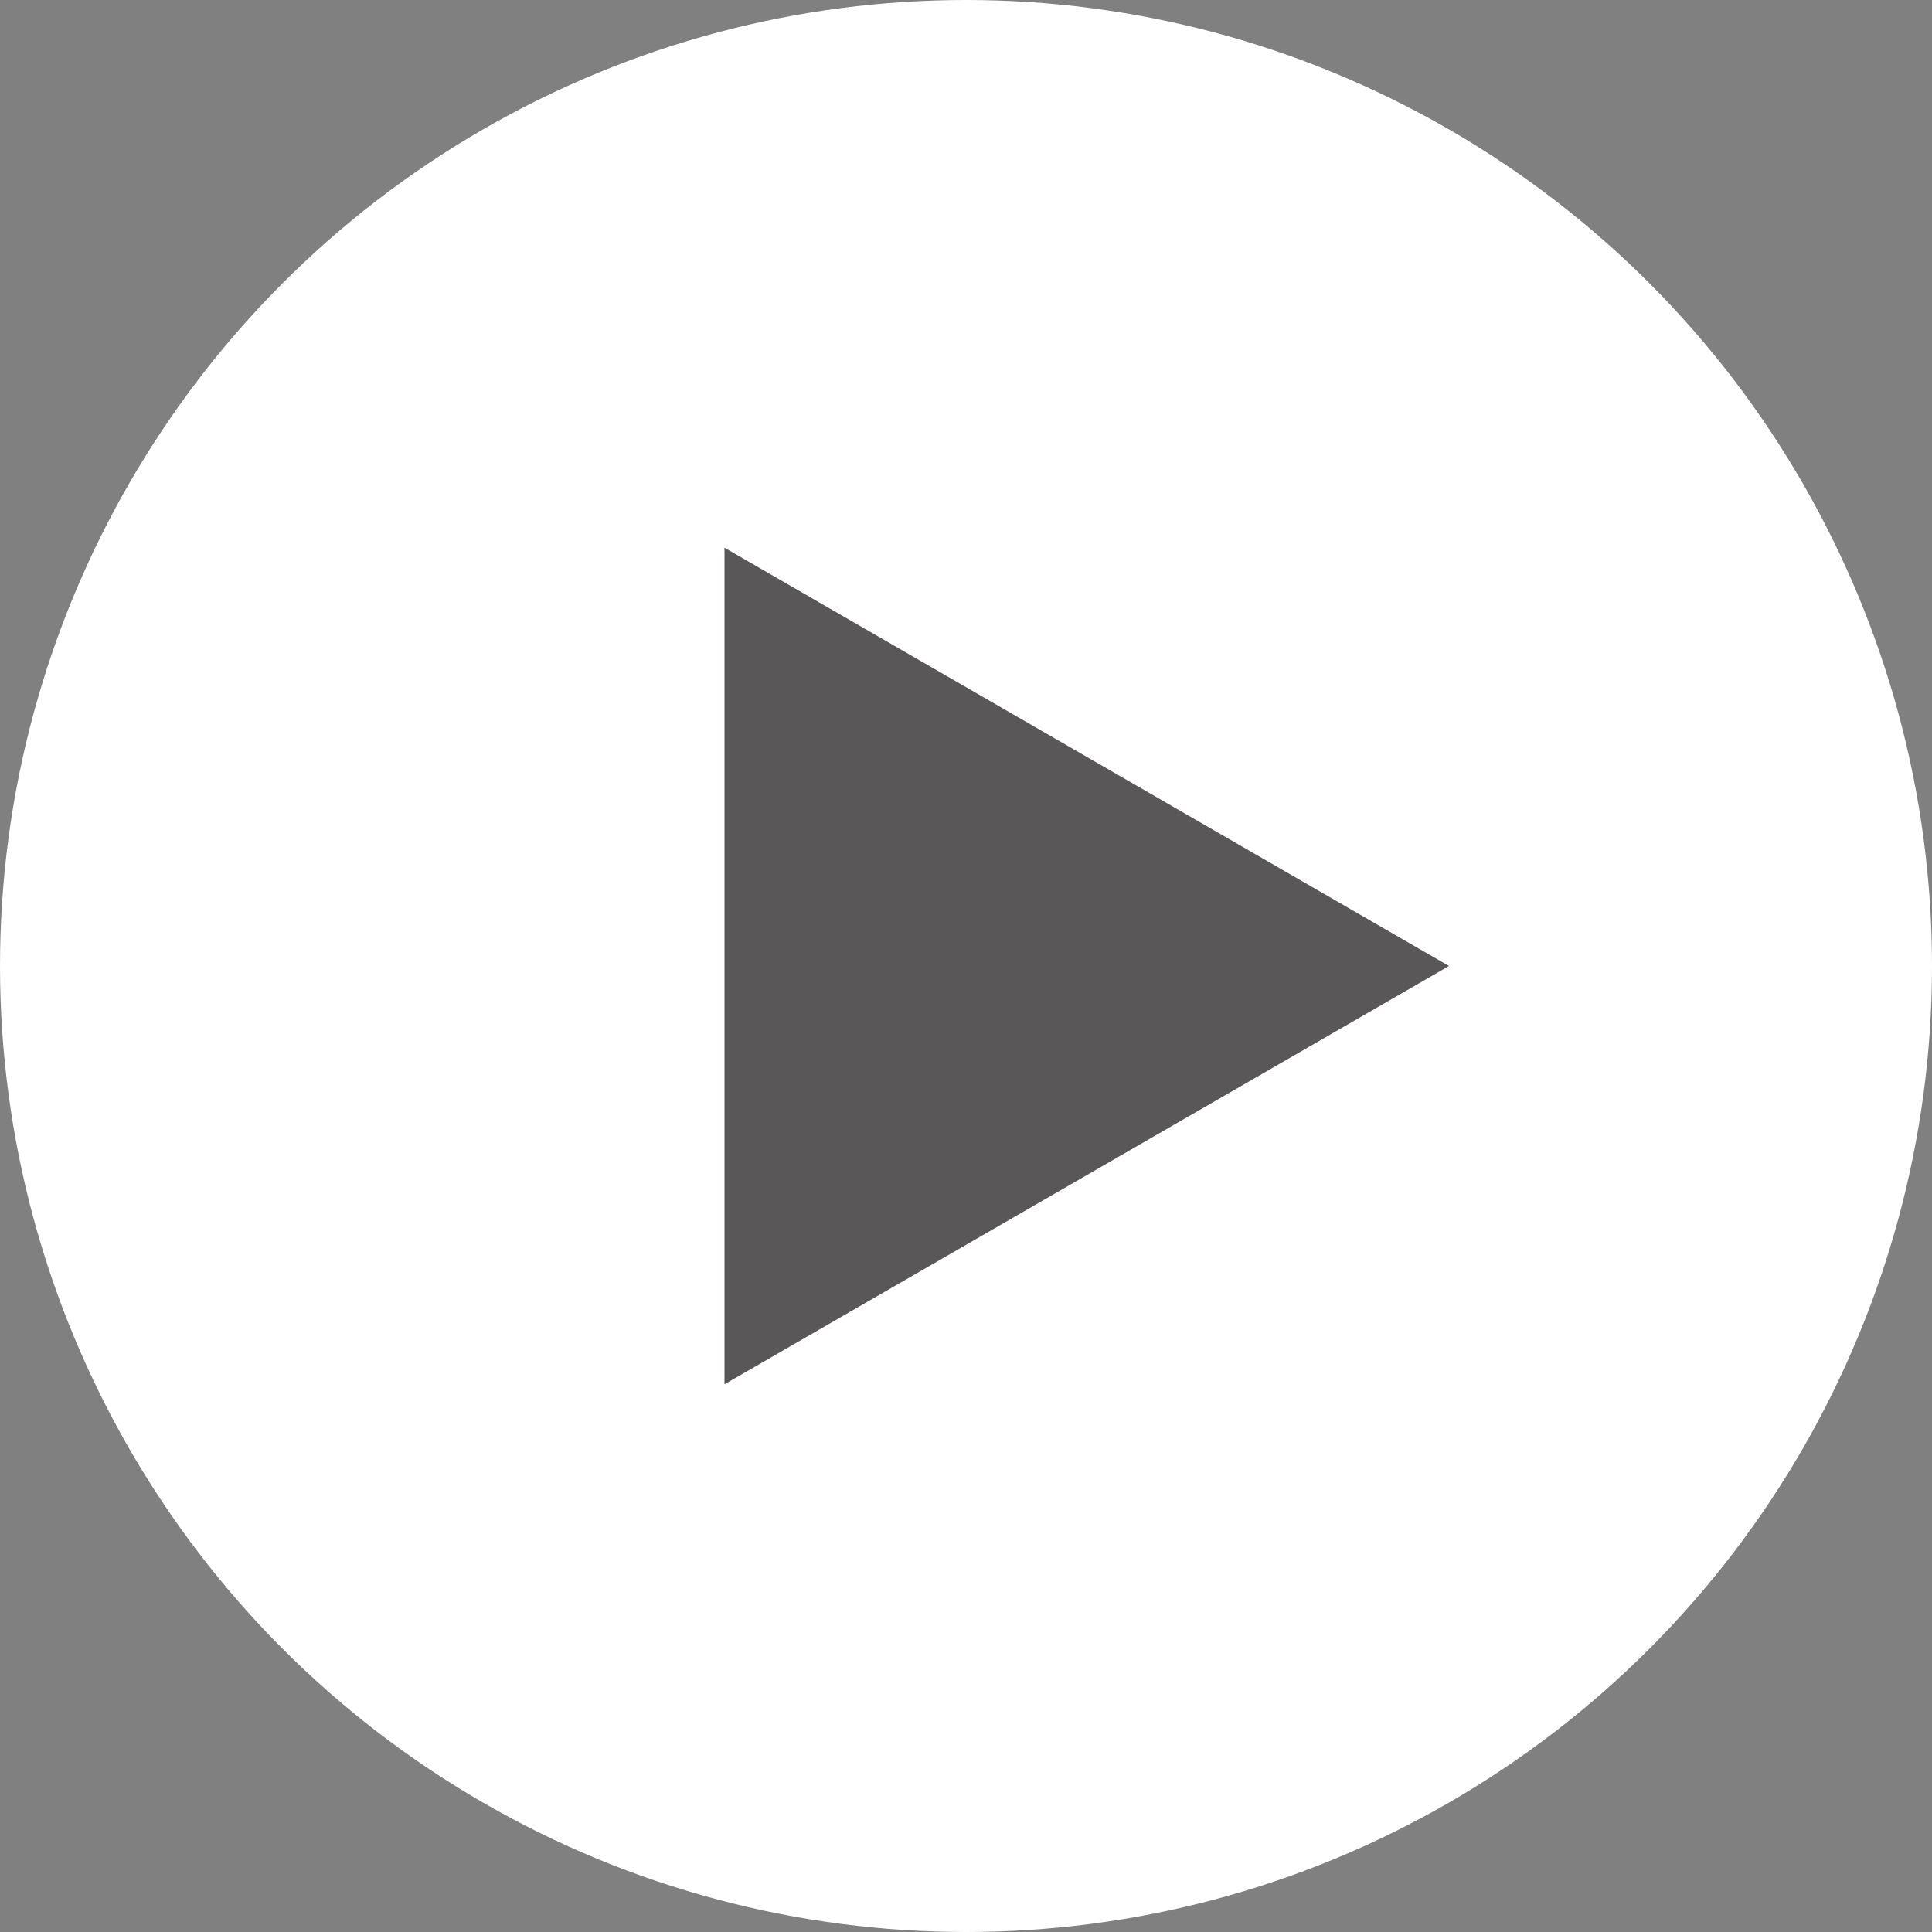
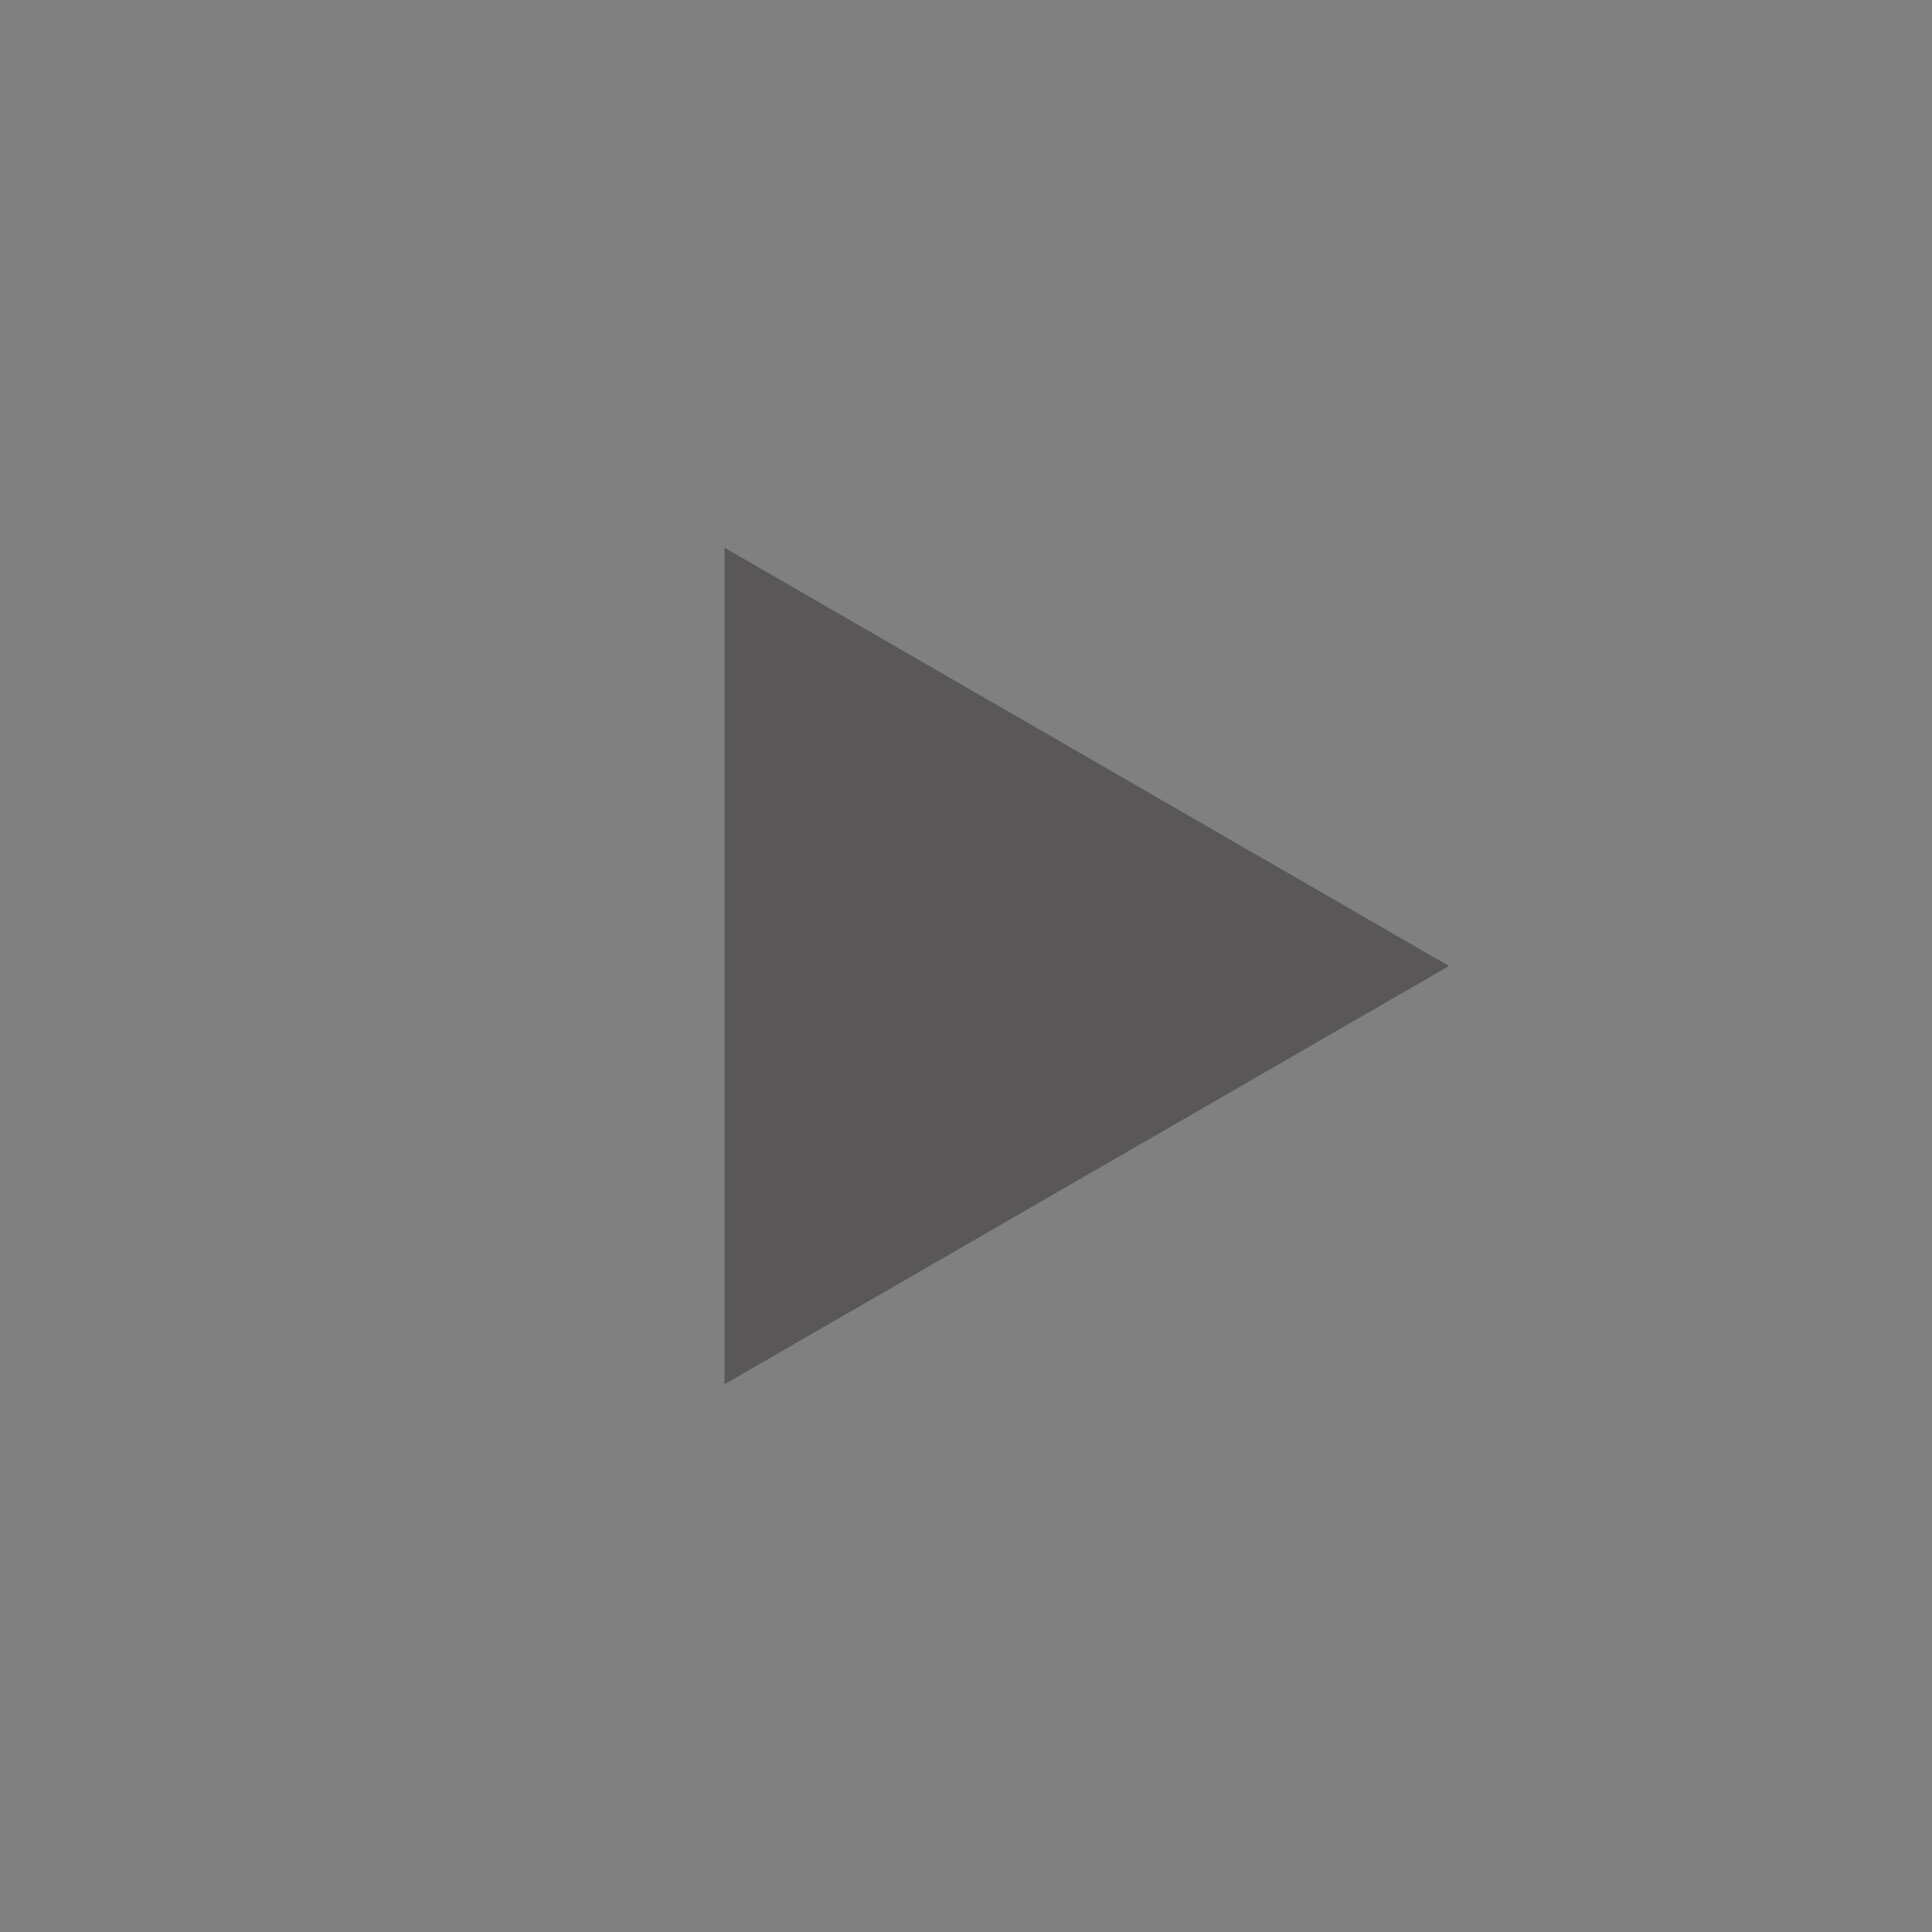
<svg xmlns="http://www.w3.org/2000/svg" width="24" height="24" viewBox="0 0 24 24" fill="none">
  <rect x="0" y="0" width="24" height="24" fill="#808080" stroke="none" />
  <g id="Group 119">
    <g id="Group 118">
-       <ellipse id="Ellipse 4" cx="12" cy="12" rx="12" ry="12" fill="white" />
      <path id="Polygon 3" d="M18 12L9 17.196L9 6.804L18 12Z" fill="#595757" />
    </g>
  </g>
</svg>